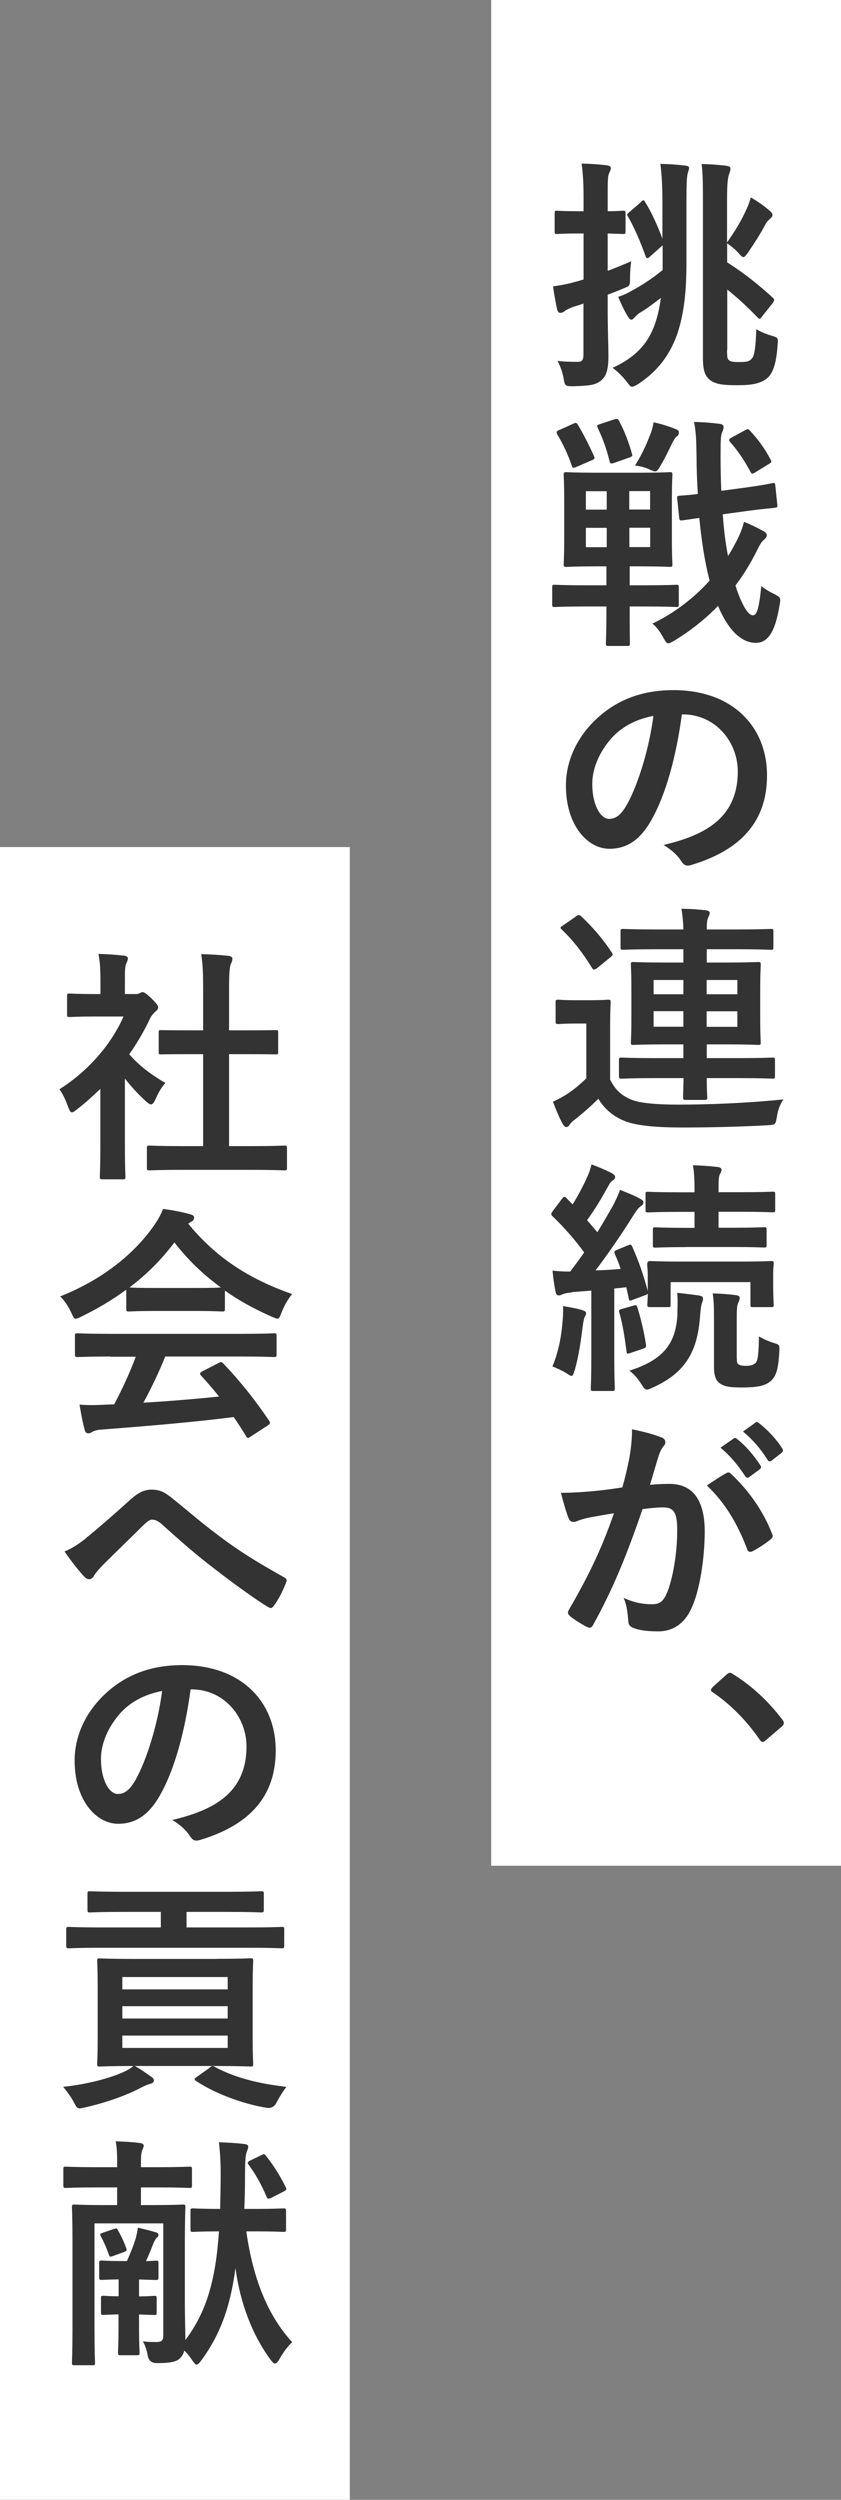
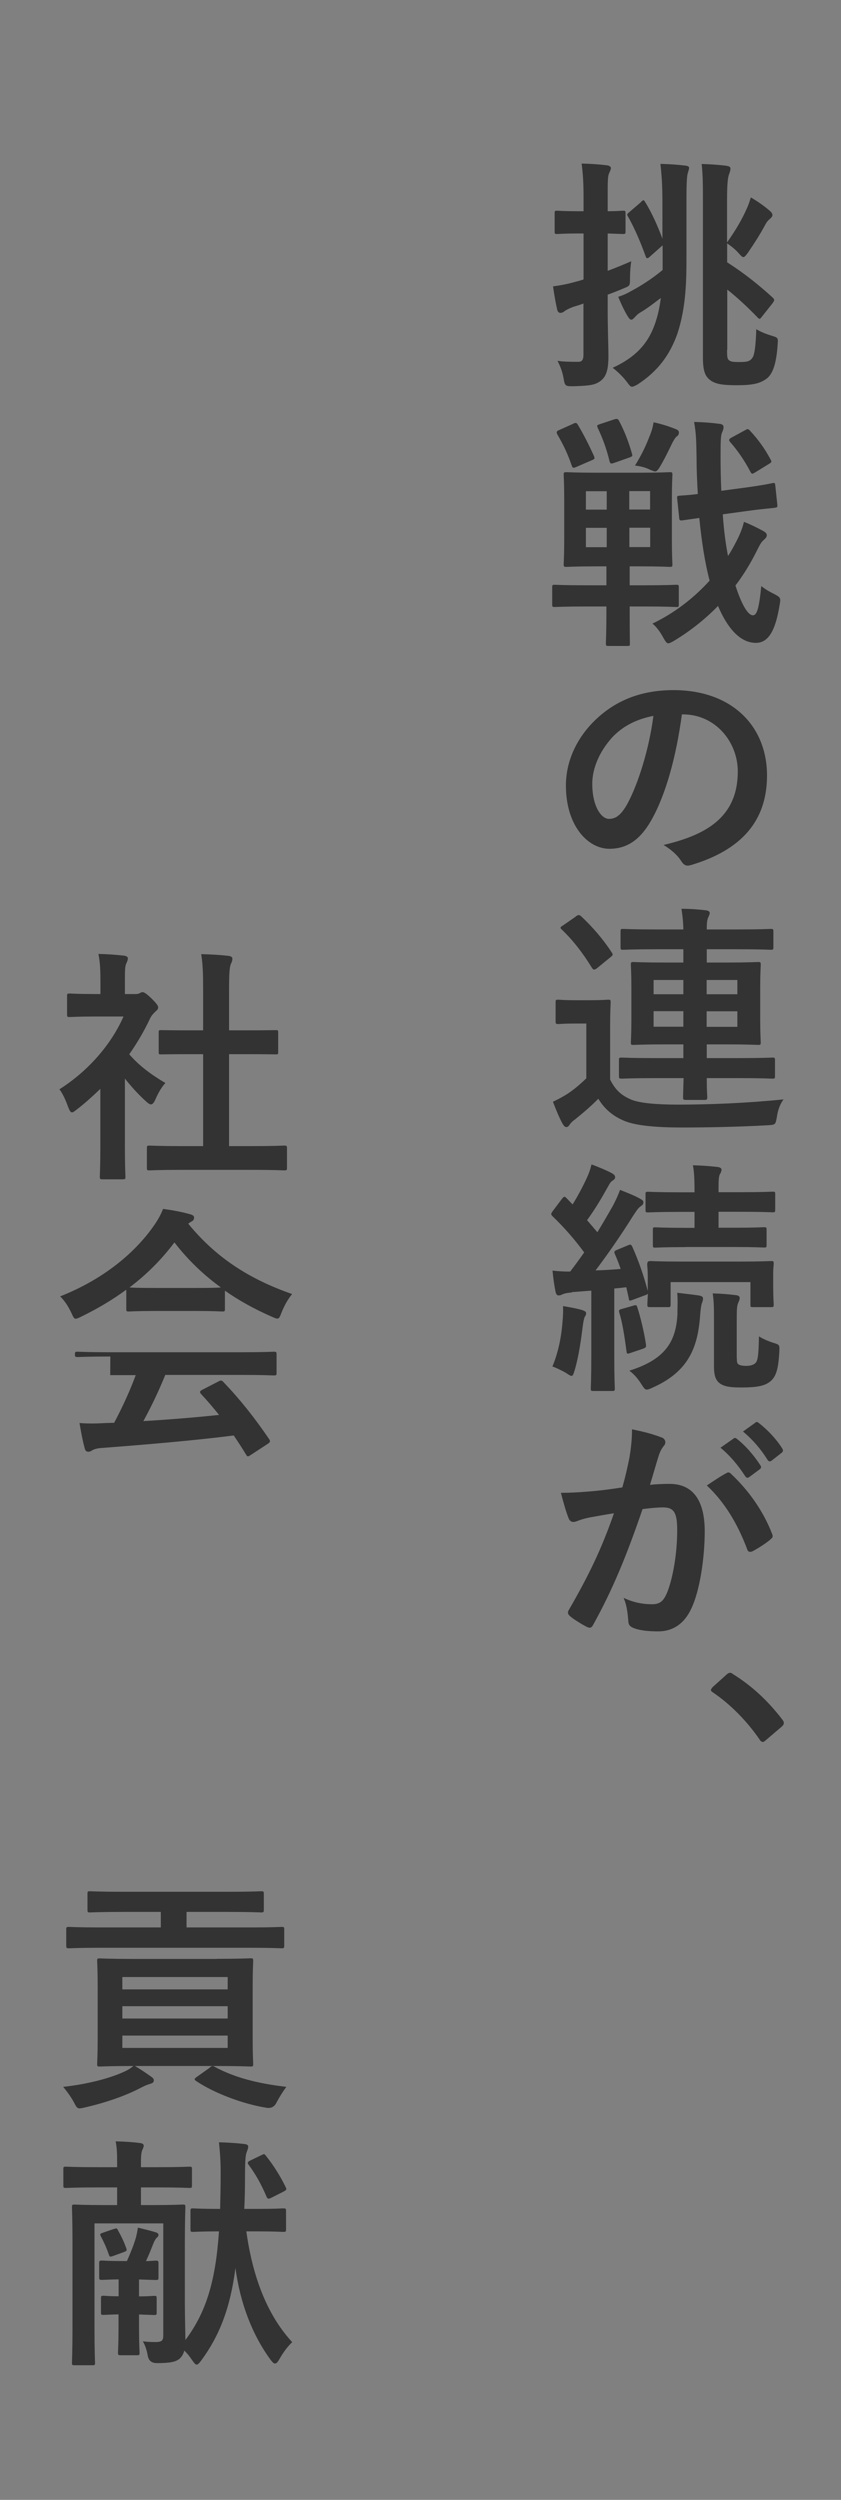
<svg xmlns="http://www.w3.org/2000/svg" viewBox="0 0 79.12 234.91">
  <rect x="0" y="0" width="79.12" height="234.91" fill="#808080" stroke="none" />
-   <path d="m-24.99 71.21h175.32v32.91h-175.32z" fill="#fff" transform="matrix(0 1 -1 0 150.33 24.99)" />
-   <path d="m-61.2 140.8h155.3v32.91h-155.3z" fill="#fff" transform="matrix(0 1 -1 0 173.71 140.8)" />
  <g fill="#333">
    <path d="m57.17 28.87c0 2.22.07 3.47.07 4.62 0 1.27-.21 1.89-.72 2.29-.51.39-.99.46-2.4.51-.92.02-.97.02-1.09-.69-.12-.72-.37-1.29-.58-1.69.53.07.92.09 1.96.09.3 0 .48-.14.48-.65v-4.83c-.35.14-.69.23-.97.32-.42.16-.69.3-.83.42-.12.09-.23.14-.37.14s-.25-.09-.3-.3c-.14-.62-.28-1.39-.39-2.19.67-.09 1.34-.21 2.15-.44.21-.05.44-.12.72-.21v-4.32h-.48c-1.43 0-1.87.05-2.01.05-.21 0-.23-.02-.23-.25v-1.69c0-.23.02-.25.23-.25.14 0 .58.05 2.01.05h.48v-1.2c0-1.48-.05-2.22-.18-3.28.85.02 1.59.07 2.36.16.23.02.39.14.39.25 0 .18-.09.32-.16.49-.14.28-.14.76-.14 2.33v1.25c.92 0 1.29-.05 1.43-.05.23 0 .25.02.25.25v1.69c0 .23-.02.25-.25.25-.14 0-.51-.02-1.43-.05v3.51c.76-.28 1.52-.6 2.22-.9-.07.37-.12 1.06-.12 1.64 0 .62-.02.67-.46.85-.49.21-1.06.44-1.64.65zm3.14-9.91c.23-.19.25-.19.37 0 .65 1.04 1.2 2.29 1.64 3.47v-3.33c0-1.5-.05-2.49-.19-3.7.85.02 1.59.07 2.33.16.23.02.37.09.37.21 0 .18-.12.42-.16.65-.05.32-.09.81-.09 2.45v5.78c0 2.7-.21 4.74-.85 6.7-.72 2.03-1.85 3.53-3.72 4.76-.28.16-.44.23-.55.23-.16 0-.25-.14-.46-.42-.44-.58-.95-1.04-1.36-1.36 2.13-.97 3.23-2.22 3.86-3.81.3-.76.53-1.64.67-2.75-.65.49-1.29.99-1.89 1.34-.32.18-.46.37-.58.49-.09.09-.19.21-.3.21s-.21-.09-.32-.28c-.28-.44-.6-1.09-.92-1.87.51-.16.9-.35 1.29-.58.83-.44 1.89-1.11 2.89-1.94v-2.31l-.09.07-1.09.97c-.12.12-.21.16-.28.16s-.09-.05-.14-.18c-.49-1.36-1.04-2.63-1.64-3.7-.14-.21-.14-.25.12-.46l1.11-.95zm8.09 13.9c0 .62.02.83.14.95.18.18.37.21 1.04.21.74 0 .97-.07 1.2-.39.21-.28.32-1.13.37-2.7.39.25.92.46 1.46.62.6.18.6.21.55.81-.12 1.87-.48 2.84-1.09 3.26-.6.42-1.29.58-2.73.58-1.29 0-1.89-.09-2.4-.39-.53-.35-.81-.79-.81-2.19v-14.51c0-1.64 0-2.66-.12-3.7.76.02 1.52.07 2.29.16.28.05.42.09.42.28 0 .21-.09.39-.14.55-.09.25-.18.74-.18 2.38v4c.85-1.2 1.41-2.17 1.87-3.21.14-.3.23-.58.37-1.02.62.37 1.2.76 1.73 1.22.23.18.3.32.3.44s-.09.23-.25.37-.28.25-.46.6c-.46.85-.95 1.62-1.59 2.56-.21.28-.32.42-.44.42s-.23-.14-.46-.39c-.32-.37-.76-.69-1.06-.9v1.78c1.66 1.06 3.03 2.17 4.3 3.33.09.09.12.14.12.21 0 .09-.05.16-.16.32l-.97 1.22c-.12.16-.18.23-.23.23-.07 0-.12-.05-.21-.14-.85-.88-1.8-1.78-2.84-2.61v5.66z" />
    <path d="m55.18 56.99c-2.13 0-2.84.05-2.98.05-.23 0-.25-.02-.25-.25v-1.59c0-.23.02-.25.25-.25.14 0 .85.05 2.98.05h1.87v-1.78h-.95c-1.96 0-2.66.05-2.79.05-.25 0-.28-.02-.28-.25 0-.16.05-.81.05-2.26v-3.9c0-1.46-.05-2.1-.05-2.24 0-.23.02-.25.28-.25.14 0 .83.05 2.79.05h4.11c1.96 0 2.66-.05 2.8-.05.23 0 .25.02.25.25 0 .14-.05.79-.05 2.24v3.9c0 1.46.05 2.13.05 2.26 0 .23-.02.25-.25.25-.14 0-.83-.05-2.8-.05h-.97v1.78h1.39c2.12 0 2.86-.05 3-.05.21 0 .23.02.23.25v1.59c0 .23-.02.25-.23.25-.14 0-.88-.05-3-.05h-1.39v.55c0 1.89.02 2.77.02 2.91 0 .23 0 .25-.23.25h-1.78c-.23 0-.25-.02-.25-.25 0-.14.05-1.02.05-2.91v-.55zm-1.24-17.19c.25-.09.3-.09.44.14.55.92 1.06 1.94 1.5 2.91.09.25.09.28-.25.42l-1.39.6c-.32.14-.37.12-.46-.14-.35-1.04-.79-1.96-1.36-2.93-.09-.21-.07-.28.19-.39l1.34-.6zm3.14 8.09v-1.73h-1.96v1.73zm0 3.53v-1.82h-1.96v1.82zm.71-12.01c.28-.09.35-.05.46.16.46.85.9 1.96 1.2 3.05.07.23.07.25-.23.37l-1.39.49c-.35.12-.42.12-.49-.16-.28-1.16-.65-2.15-1.11-3.12-.09-.23-.07-.25.23-.35l1.32-.44zm1.41 6.74v1.73h1.96v-1.73zm1.97 3.44h-1.96v1.82h1.96zm-.03-8.66c.14-.35.25-.67.35-1.25.79.18 1.41.37 2.1.65.18.07.28.16.28.3 0 .19-.07.3-.21.39-.16.12-.32.44-.42.62-.3.62-.74 1.55-1.25 2.38-.14.18-.21.28-.35.28-.12 0-.25-.07-.49-.16-.44-.23-.99-.35-1.41-.39.69-1.11 1.11-2.06 1.39-2.82zm6.86 7.42c.09 1.36.25 2.66.49 3.9.28-.42.51-.85.74-1.29.32-.6.6-1.25.76-1.92.65.25 1.34.6 1.8.85.25.14.35.25.35.42s-.16.32-.32.46c-.19.16-.35.44-.62.99-.6 1.2-1.27 2.29-2.01 3.26.58 1.8 1.18 2.8 1.64 2.8.37 0 .58-.6.79-2.75.3.25.72.51 1.2.74.65.35.65.37.51 1.13-.39 2.36-1.06 3.47-2.22 3.47-1.5 0-2.7-1.43-3.56-3.47-1.25 1.29-2.66 2.38-4.11 3.26-.28.16-.44.25-.58.25s-.25-.16-.46-.53c-.32-.6-.67-1.04-1.02-1.32 1.99-.95 3.83-2.33 5.38-4.04-.44-1.66-.76-3.72-.97-5.89l-1.59.23c-.23.02-.28 0-.3-.21l-.19-1.83c-.02-.23-.02-.25.21-.28.19-.02.62-.02 1.73-.16-.07-1.18-.12-2.33-.12-3.51-.02-1.52-.05-2.26-.23-3.26.85.02 1.57.07 2.4.18.25.02.37.14.37.28 0 .21-.05.32-.12.49-.14.28-.16.72-.16 2.26 0 1.09.02 2.17.07 3.26l2.1-.28c1.85-.25 2.47-.39 2.7-.44.25-.05.25 0 .28.23l.19 1.8c.02.21 0 .25-.21.28-.25.05-.9.07-2.73.32l-2.19.3zm2.11-7.93c.21-.12.25-.14.42.02.76.81 1.41 1.69 1.96 2.73.14.23.09.28-.14.42l-1.32.81c-.3.18-.32.14-.46-.12-.51-.97-1.18-1.96-1.87-2.73-.16-.19-.14-.3.14-.44z" />
    <path d="m64.15 67.14c-.53 3.93-1.5 7.53-2.89 9.96-.99 1.73-2.19 2.66-3.93 2.66-2.03 0-4.09-2.17-4.09-5.94 0-2.22.95-4.34 2.61-6.01 1.94-1.94 4.39-2.96 7.51-2.96 5.54 0 8.8 3.42 8.8 8.02 0 4.3-2.43 7-7.12 8.41-.48.14-.69.05-.99-.42-.25-.39-.74-.92-1.62-1.46 3.9-.92 6.98-2.54 6.98-6.91 0-2.75-2.08-5.36-5.17-5.36h-.09zm-6.63 2.24c-1.11 1.25-1.8 2.8-1.8 4.27 0 2.13.85 3.3 1.57 3.3.6 0 1.11-.3 1.73-1.41 1.02-1.87 2.06-5.2 2.45-8.27-1.62.32-2.91.97-3.95 2.1z" />
    <path d="m57.4 101.45c.51.99 1.04 1.48 2.01 1.89.79.32 2.36.46 4.37.46 2.98 0 6.49-.14 9.93-.49-.32.44-.53.99-.62 1.64-.14.74-.12.74-.85.79-2.98.16-5.75.21-8.09.21s-4.3-.16-5.41-.62c-1.06-.44-1.87-1.11-2.45-2.08-.72.72-1.36 1.27-2.19 1.94-.23.16-.39.32-.51.49-.07.12-.16.23-.32.23-.14 0-.25-.16-.35-.32-.32-.6-.58-1.22-.9-2.06.58-.28.92-.46 1.36-.74.6-.39 1.2-.9 1.78-1.46v-5.15h-.97c-1.2 0-1.52.05-1.64.05-.25 0-.28-.02-.28-.28v-1.76c0-.23.02-.25.28-.25.12 0 .44.05 1.64.05h1.32c1.2 0 1.57-.05 1.69-.05.23 0 .25.02.25.25 0 .14-.05.81-.05 2.24v5.01zm-3.23-15.34c.25-.16.32-.16.49-.02 1.06.99 2.06 2.13 2.91 3.44.12.18.09.23-.14.42l-1.25 1.02c-.12.09-.21.14-.28.14s-.14-.05-.21-.16c-.85-1.39-1.78-2.59-2.84-3.6-.18-.16-.16-.23.12-.39l1.2-.83zm7.51 15.2c-2.24 0-3.03.05-3.17.05-.25 0-.28-.02-.28-.25v-1.48c0-.23.02-.25.28-.25.14 0 .92.05 3.17.05h2.61v-1.29h-1.66c-2.13 0-2.89.05-3.05.05-.21 0-.23-.02-.23-.25 0-.14.05-.72.05-2.08v-3.1c0-1.36-.05-1.94-.05-2.08 0-.25.02-.28.23-.28.16 0 .92.05 3.05.05h1.66v-1.25h-2.52c-2.24 0-3 .05-3.14.05-.23 0-.25-.02-.25-.25v-1.46c0-.23.02-.25.25-.25.14 0 .9.05 3.14.05h2.52c-.02-.83-.09-1.36-.18-1.94.85 0 1.5.05 2.29.14.23.02.37.12.37.25 0 .12-.07.25-.14.42-.12.25-.14.62-.14 1.13h2.86c2.24 0 3.03-.05 3.16-.05.23 0 .25.02.25.25v1.46c0 .23-.02.25-.25.25-.14 0-.92-.05-3.16-.05h-2.86v1.25h1.8c2.13 0 2.86-.05 3.03-.05.23 0 .25.02.25.28 0 .14-.05.72-.05 2.08v3.1c0 1.36.05 1.94.05 2.08 0 .23-.02.25-.25.25-.16 0-.9-.05-3.03-.05h-1.8v1.29h2.98c2.26 0 3.05-.05 3.19-.05.23 0 .25.02.25.25v1.48c0 .23-.02.25-.25.25-.14 0-.92-.05-3.19-.05h-2.98c0 1.2.05 1.69.05 1.8 0 .21-.05.25-.25.25h-1.78c-.21 0-.25-.05-.25-.25 0-.12.02-.6.05-1.8h-2.61zm2.61-7.88v-1.34h-2.8v1.34zm0 3.05v-1.46h-2.8v1.46zm2.19-4.39v1.34h2.89v-1.34zm2.89 2.94h-2.89v1.46h2.89z" />
    <path d="m53.77 121.46c-.39.02-.69.09-.88.18-.14.07-.21.09-.35.09-.16 0-.23-.14-.28-.37-.12-.6-.21-1.22-.28-1.96.62.07 1.11.09 1.66.09.46-.6.9-1.2 1.32-1.8-.88-1.2-1.89-2.36-2.98-3.4-.09-.09-.12-.16-.12-.21 0-.09.07-.16.16-.3l.85-1.13c.19-.23.25-.25.42-.07l.58.6c.49-.79.97-1.69 1.36-2.54.21-.46.3-.76.42-1.22.67.25 1.36.53 1.92.83.21.12.3.23.3.37s-.09.23-.21.3c-.19.12-.28.25-.44.55-.67 1.2-1.22 2.13-1.99 3.19l.97 1.13c.51-.83.99-1.66 1.48-2.52.25-.49.46-.92.65-1.46.62.25 1.36.53 1.92.85.21.12.28.18.28.32 0 .16-.07.25-.25.37-.23.16-.37.37-.72.9-1.2 1.92-2.45 3.7-3.53 5.13.76-.02 1.55-.07 2.36-.14-.16-.49-.35-.95-.55-1.41-.09-.21-.05-.28.23-.39l1.06-.44c.16-.07.25-.07.35.14.62 1.39 1.09 2.75 1.46 4.18v-1.39c0-.62-.05-.95-.05-1.06 0-.23.02-.37.28-.37.14 0 .88.05 2.98.05h5.36c2.12 0 2.86-.05 3.03-.05.23 0 .25.02.25.25 0 .14-.05.44-.05.92v.81c0 1.69.05 1.96.05 2.1 0 .23-.02.25-.25.25h-1.69c-.25 0-.25-.02-.25-.25v-2.1h-7.51v2.1c0 .23-.02.25-.25.25h-1.66c-.25 0-.28-.02-.28-.25 0-.12.02-.3.05-1.02-.05.07-.14.12-.28.16l-1.13.42c-.32.12-.37.12-.39-.16l-.23-1.02c-.39.05-.76.09-1.13.12v6.35c0 2.13.05 2.91.05 3.03 0 .23-.02.25-.25.25h-1.76c-.23 0-.25-.02-.25-.25 0-.14.05-.9.05-3.03v-6.15l-1.83.14zm-.85 2.75c.05-.51.07-.92.05-1.48.69.12 1.32.23 1.78.37.28.09.39.18.39.28 0 .14-.02.21-.12.35-.07.12-.14.46-.19.85-.16 1.27-.37 2.84-.76 4.16-.12.37-.16.55-.3.55-.12 0-.28-.12-.53-.28-.3-.18-.97-.51-1.27-.6.51-1.22.83-2.63.95-4.2zm6.65-1.52c.28-.07.32-.07.39.16.28.85.65 2.38.81 3.47.02.23.05.3-.28.42l-1.16.39c-.32.12-.37.09-.39-.16-.19-1.43-.39-2.7-.67-3.6-.07-.23-.05-.3.23-.37l1.06-.3zm4.16.71c0-.6.05-1.2-.02-1.92.72.09 1.39.16 2.01.25.28.05.42.12.42.28 0 .18-.05.32-.12.49-.05.16-.12.58-.16 1.2-.23 3.05-1.18 5.24-4.48 6.7-.25.12-.42.18-.53.18-.19 0-.28-.16-.51-.51-.32-.51-.67-.92-1.13-1.27 3.56-1.11 4.41-2.91 4.53-5.41zm.76-6.21c-2.03 0-2.7.05-2.84.05-.21 0-.23-.02-.23-.25v-1.41c0-.23.02-.25.23-.25.14 0 .81.05 2.84.05h.85v-1.5h-1.36c-2.15 0-2.86.05-3 .05-.23 0-.25-.02-.25-.25v-1.46c0-.21.02-.23.25-.23.14 0 .85.05 3 .05h1.36v-.16c0-1.11-.05-1.94-.16-2.38.85.02 1.52.07 2.33.16.23.02.37.14.37.23 0 .18-.07.32-.16.46-.09.21-.12.46-.12 1.29v.39h2.08c2.13 0 2.86-.05 3-.05.23 0 .25.02.25.23v1.46c0 .23-.02.25-.25.25-.14 0-.88-.05-3-.05h-2.08v1.5h1.43c2.01 0 2.7-.05 2.84-.05.23 0 .25.02.25.25v1.41c0 .23-.02.25-.25.25-.14 0-.83-.05-2.84-.05h-4.55zm4.83 10.42c0 .35.02.51.16.6s.35.14.74.14c.46 0 .76-.14.9-.32.18-.25.25-.76.28-2.45.37.23.9.46 1.34.6.62.18.6.21.58.81-.09 1.71-.32 2.33-.79 2.77-.49.42-1.11.62-2.75.62-.95 0-1.5-.05-1.96-.32-.42-.25-.65-.67-.65-1.64v-4.55c0-1.04-.02-1.69-.12-2.33.76.02 1.41.07 2.15.16.25.02.39.12.39.25 0 .21-.07.3-.16.53-.09.25-.12.44-.12 1.73v3.4z" />
    <path d="m59.23 136.87c.12-.69.23-1.59.23-2.56 1.2.25 1.85.42 2.77.76.37.12.49.53.21.81-.23.3-.35.55-.46.88-.3.95-.53 1.8-.83 2.77.62-.07 1.32-.09 1.85-.09 2.15 0 3.3 1.5 3.3 4.46 0 2.49-.46 5.57-1.25 7.23-.67 1.48-1.78 2.17-3.12 2.17-1.11 0-1.89-.12-2.4-.35-.28-.12-.42-.3-.42-.65-.07-.74-.12-1.39-.44-2.15 1.04.49 1.94.6 2.66.6.76 0 1.11-.28 1.48-1.22.49-1.29.9-3.49.9-5.75 0-1.62-.3-2.13-1.32-2.13-.55 0-1.27.07-1.94.16-1.52 4.44-2.84 7.62-4.64 10.86-.14.3-.32.35-.6.21-.42-.21-1.32-.76-1.59-1.02-.21-.18-.25-.37-.09-.6 1.85-3.21 3.05-5.66 4.23-9.06-.9.14-1.64.28-2.26.39-.6.12-.97.25-1.27.37-.32.12-.6.07-.74-.3-.21-.53-.46-1.36-.72-2.38 1.02 0 2.03-.07 3.05-.16.97-.09 1.83-.21 2.73-.35.37-1.32.53-2.13.69-2.91zm9.14 1.54c.16-.09.28-.05.44.12 1.57 1.48 2.98 3.4 3.83 5.61.09.21.07.32-.09.46-.39.37-1.27.92-1.73 1.16-.23.12-.46.09-.53-.19-.92-2.43-2.12-4.41-3.79-5.98.58-.39 1.25-.85 1.87-1.18zm.63-3.23c.12-.09.21-.07.35.05.72.55 1.55 1.48 2.19 2.47.09.14.09.25-.07.37l-.97.72c-.16.12-.28.09-.39-.07-.69-1.06-1.43-1.94-2.33-2.68l1.22-.85zm2.05-1.5c.14-.09.21-.07.35.05.85.65 1.69 1.57 2.19 2.38.09.14.12.28-.07.42l-.92.72c-.19.14-.3.07-.39-.07-.62-.99-1.36-1.87-2.31-2.66l1.16-.83z" />
    <path d="m68.33 157.38c.16-.16.28-.19.35-.19s.16.02.3.14c1.71 1.06 3.23 2.45 4.6 4.23.14.18.16.25.16.35 0 .12-.05.21-.23.37l-1.41 1.2c-.16.14-.25.21-.32.21-.12 0-.21-.05-.32-.23-1.22-1.78-2.8-3.35-4.37-4.41-.14-.09-.21-.16-.21-.23s.05-.14.16-.28z" />
    <path d="m9.45 102.31c-.72.69-1.43 1.34-2.19 1.92-.23.18-.37.3-.49.3-.14 0-.23-.18-.37-.53-.23-.65-.51-1.25-.81-1.64 2.7-1.71 4.87-4.2 6.03-6.84h-2.61c-1.76 0-2.31.05-2.45.05-.23 0-.25-.02-.25-.25v-1.71c0-.23.02-.25.25-.25.14 0 .69.05 2.45.05h.44v-.95c0-1.22-.02-1.96-.19-2.82.88.02 1.57.07 2.4.16.23.02.37.14.37.23 0 .21-.07.32-.14.49-.14.28-.14.67-.14 1.85v1.04h.97c.21 0 .32-.02.44-.09.09-.05.18-.09.25-.09.14 0 .37.14.85.6.44.44.62.67.62.83 0 .12-.05.23-.23.37-.21.21-.35.32-.53.67-.55 1.18-1.22 2.31-1.96 3.37.9 1.04 1.99 1.87 3.4 2.7-.35.37-.67.92-.92 1.5-.16.35-.28.51-.44.51-.12 0-.25-.09-.46-.28-.74-.67-1.41-1.41-1.99-2.15v6.49c0 1.71.05 2.61.05 2.73 0 .23-.02.25-.28.25h-1.85c-.25 0-.28-.02-.28-.25 0-.14.05-1.02.05-2.73v-5.52zm7.72 7.62c-2.19 0-2.96.05-3.1.05-.23 0-.25-.02-.25-.25v-1.83c0-.23.02-.25.25-.25.14 0 .9.05 3.1.05h1.94v-8.64h-1.04c-2.06 0-2.77.02-2.91.02-.21 0-.23 0-.23-.23v-1.82c0-.23.02-.23.23-.23.14 0 .85.02 2.91.02h1.04v-3.67c0-1.64-.02-2.43-.18-3.49.88.02 1.76.07 2.56.16.21.02.37.12.37.23 0 .18-.02.3-.12.49-.14.28-.19.85-.19 2.54v3.74h1.46c2.06 0 2.77-.02 2.91-.02.23 0 .25 0 .25.23v1.82c0 .23-.02.23-.25.23-.14 0-.85-.02-2.91-.02h-1.46v8.64h2.1c2.19 0 2.93-.05 3.07-.05.25 0 .28.02.28.25v1.83c0 .23-.02.25-.28.25-.14 0-.88-.05-3.07-.05h-6.49z" />
-     <path d="m11.85 121.21c-1.29.95-2.7 1.78-4.18 2.5-.28.14-.44.21-.55.21-.16 0-.23-.16-.42-.58-.28-.58-.6-1.09-1.04-1.52 4.02-1.59 7.02-4.04 8.87-6.72.39-.58.6-.97.81-1.5.9.12 1.76.28 2.5.49.28.07.42.16.42.32 0 .14-.05.28-.23.37-.14.07-.23.14-.32.21 2.61 3.19 5.73 5.2 9.77 6.61-.44.55-.74 1.11-.99 1.73-.16.42-.23.58-.39.58-.12 0-.28-.07-.53-.18-1.57-.69-3.07-1.5-4.41-2.45v1.71c0 .23-.02.25-.25.25-.14 0-.76-.05-2.61-.05h-3.56c-1.85 0-2.47.05-2.61.05-.23 0-.25-.02-.25-.25v-1.76zm-1.47 6.26c-2.17 0-2.91.05-3.05.05-.25 0-.28-.02-.28-.25v-1.73c0-.23.02-.25.28-.25.14 0 .88.05 3.05.05h12.31c2.17 0 2.91-.05 3.05-.05.25 0 .28.02.28.25v1.73c0 .23-.02.25-.28.25-.14 0-.88-.05-3.05-.05h-7.14c-.58 1.43-1.27 2.89-2.06 4.34 2.4-.14 4.92-.35 7.12-.58-.53-.65-1.06-1.29-1.69-1.96-.16-.18-.14-.28.14-.42l1.48-.76c.25-.14.32-.12.48.05 1.57 1.64 2.89 3.3 4.3 5.36.12.19.12.28-.12.44l-1.59 1.04c-.14.09-.21.14-.28.14s-.12-.05-.18-.16c-.39-.65-.79-1.25-1.16-1.8-3.83.49-8.55.88-12.48 1.18-.37.02-.67.12-.83.21-.12.09-.23.14-.39.14s-.28-.12-.32-.32c-.21-.76-.35-1.57-.49-2.38.85.07 1.62.05 2.52 0 .23 0 .49-.02.74-.02.83-1.57 1.5-3.05 2.03-4.48h-2.4zm7.9-6.44c1.55 0 2.24-.02 2.5-.05-1.66-1.2-3.12-2.61-4.37-4.23-1.22 1.62-2.63 3.03-4.23 4.23.21.02.85.05 2.54.05z" />
-     <path d="m8.09 144.53c.76-.6 2.43-2.03 4.14-3.58.76-.69 1.34-.97 2.01-.97.79 0 1.22.21 2.01.85 1.73 1.39 2.73 2.31 4.99 3.97 2.06 1.48 3.65 2.38 5.45 3.4.23.09.35.28.23.49-.25.69-.69 1.57-1.13 2.17-.21.3-.32.3-.62.12-1.11-.65-3.63-2.5-4.99-3.56-1.66-1.25-3.33-2.73-4.85-4.09-.44-.42-.74-.53-1.02-.53-.25 0-.48.21-.79.49-1.13 1.13-2.8 2.73-3.88 3.81-.46.49-.65.72-.83 1.02-.21.37-.58.35-.85.07-.48-.49-1.34-1.59-1.89-2.4.69-.28 1.27-.65 2.03-1.25z" />
-     <path d="m17.93 158.76c-.53 3.93-1.5 7.53-2.89 9.96-.99 1.73-2.19 2.66-3.93 2.66-2.03 0-4.09-2.17-4.09-5.94 0-2.22.95-4.34 2.61-6.01 1.94-1.94 4.39-2.96 7.51-2.96 5.54 0 8.8 3.42 8.8 8.02 0 4.3-2.43 7-7.12 8.41-.48.14-.69.05-.99-.42-.25-.39-.74-.92-1.62-1.46 3.9-.92 6.98-2.54 6.98-6.91 0-2.75-2.08-5.36-5.17-5.36h-.09zm-6.63 2.25c-1.11 1.25-1.8 2.8-1.8 4.27 0 2.13.85 3.3 1.57 3.3.6 0 1.11-.3 1.73-1.41 1.02-1.87 2.06-5.2 2.45-8.27-1.62.32-2.91.97-3.95 2.1z" />
+     <path d="m11.85 121.21c-1.29.95-2.7 1.78-4.18 2.5-.28.14-.44.21-.55.21-.16 0-.23-.16-.42-.58-.28-.58-.6-1.09-1.04-1.52 4.02-1.59 7.02-4.04 8.87-6.72.39-.58.6-.97.81-1.5.9.12 1.76.28 2.5.49.28.07.42.16.42.32 0 .14-.05.28-.23.37-.14.07-.23.14-.32.21 2.61 3.19 5.73 5.2 9.77 6.61-.44.55-.74 1.11-.99 1.73-.16.42-.23.58-.39.58-.12 0-.28-.07-.53-.18-1.57-.69-3.07-1.5-4.41-2.45v1.71c0 .23-.02.25-.25.25-.14 0-.76-.05-2.61-.05h-3.56c-1.85 0-2.47.05-2.61.05-.23 0-.25-.02-.25-.25v-1.76zm-1.47 6.26c-2.17 0-2.91.05-3.05.05-.25 0-.28-.02-.28-.25c0-.23.02-.25.28-.25.14 0 .88.05 3.05.05h12.31c2.17 0 2.91-.05 3.05-.05.25 0 .28.02.28.25v1.73c0 .23-.02.25-.28.25-.14 0-.88-.05-3.05-.05h-7.14c-.58 1.43-1.27 2.89-2.06 4.34 2.4-.14 4.92-.35 7.12-.58-.53-.65-1.06-1.29-1.69-1.96-.16-.18-.14-.28.14-.42l1.48-.76c.25-.14.32-.12.48.05 1.57 1.64 2.89 3.3 4.3 5.36.12.19.12.28-.12.44l-1.59 1.04c-.14.09-.21.14-.28.14s-.12-.05-.18-.16c-.39-.65-.79-1.25-1.16-1.8-3.83.49-8.55.88-12.48 1.18-.37.02-.67.12-.83.21-.12.09-.23.14-.39.14s-.28-.12-.32-.32c-.21-.76-.35-1.57-.49-2.38.85.07 1.62.05 2.52 0 .23 0 .49-.02.74-.02.83-1.57 1.5-3.05 2.03-4.48h-2.4zm7.9-6.44c1.55 0 2.24-.02 2.5-.05-1.66-1.2-3.12-2.61-4.37-4.23-1.22 1.62-2.63 3.03-4.23 4.23.21.02.85.05 2.54.05z" />
    <path d="m20.38 184.07c2.24 0 3.03-.05 3.19-.05.23 0 .25.02.25.25 0 .14-.05.83-.05 2.43v4.81c0 1.64.05 2.29.05 2.43 0 .23-.02.25-.25.25-.16 0-.95-.05-3.19-.05h-7.69c.55.32.99.62 1.48.97.25.16.3.25.3.39s-.07.25-.35.32c-.25.07-.51.18-.88.37-1.27.67-3.12 1.36-5.27 1.85-.69.16-.69.14-1.04-.53-.25-.46-.67-1.04-.99-1.41 2.17-.23 4.37-.79 5.71-1.41.32-.14.6-.3.9-.55-2.22 0-3 .05-3.16.05-.23 0-.25-.02-.25-.25 0-.14.05-.79.05-2.4v-4.83c0-1.59-.05-2.26-.05-2.43 0-.23.02-.25.25-.25.16 0 .97.05 3.21.05h7.79zm-8.73-4.41c-2.24 0-3.05.05-3.19.05-.21 0-.23-.02-.23-.28v-1.46c0-.23.02-.25.23-.25.14 0 .95.05 3.19.05h9.73c2.26 0 3.07-.05 3.19-.05.23 0 .25.02.25.25v1.46c0 .25-.02.28-.25.28-.12 0-.92-.05-3.19-.05h-3.83v1.46h6.03c2.06 0 2.77-.05 2.91-.05.23 0 .25.02.25.25v1.48c0 .25-.02.28-.25.28-.14 0-.85-.05-2.91-.05h-14.18c-2.06 0-2.75.05-2.89.05-.25 0-.28-.02-.28-.28v-1.48c0-.23.02-.25.28-.25.14 0 .83.05 2.89.05h5.73v-1.46h-3.47zm-.14 6.12v1.16h9.91v-1.16zm9.91 3.9v-1.16h-9.91v1.16zm0 1.6h-9.91v1.16h9.91zm-1.71 3.02c.21-.16.28-.21.51-.07 1.8.97 3.95 1.55 6.72 1.87-.28.37-.62.9-.92 1.46q-.28.6-.92.51c-2.22-.35-4.92-1.36-6.65-2.52-.21-.14-.18-.21.07-.39l1.2-.85z" />
    <path d="m23.17 209.65c.65 4.69 2.15 8.09 4.32 10.44-.46.44-.85.97-1.2 1.59-.16.28-.28.42-.42.42-.12 0-.23-.12-.39-.32-1.76-2.38-2.89-5.38-3.33-8.66-.48 3.77-1.52 6.4-3.23 8.71-.19.25-.3.37-.42.37s-.23-.14-.44-.44c-.23-.35-.46-.62-.72-.88-.09.32-.21.55-.44.76-.35.3-.88.42-2.15.42q-.72 0-.85-.69c-.09-.55-.25-.99-.46-1.36.37.05.67.07 1.2.07.58 0 .72-.14.72-.62v-10.53h-6.47v9.96c0 2.01.05 3 .05 3.14 0 .21-.02.23-.23.23h-1.69c-.23 0-.25-.02-.25-.23 0-.16.05-1.11.05-3.23v-8.16c0-2.1-.05-3.07-.05-3.23 0-.23.02-.25.25-.25.14 0 .83.05 2.84.05h1.16v-1.66h-1.83c-2.13 0-2.84.05-2.98.05-.23 0-.25-.02-.25-.25v-1.5c0-.23.02-.25.25-.25.14 0 .85.05 2.98.05h1.83v-.12c0-1.02 0-1.62-.14-2.31.83.02 1.62.07 2.29.16.23.02.35.12.35.23 0 .14-.05.25-.14.44-.07.18-.12.44-.12 1.11v.49h1.57c2.13 0 2.86-.05 3-.05.21 0 .23.02.23.25v1.5c0 .23-.02.25-.23.25-.14 0-.88-.05-3-.05h-1.57v1.66h1.09c2.01 0 2.7-.05 2.84-.05.23 0 .25.02.25.25 0 .14-.05 1.25-.05 3.42v5.5c0 1.34.05 2.84.05 3.56 1.92-2.56 2.84-5.45 3.16-10.21-1.71 0-2.29.05-2.43.05-.23 0-.25-.02-.25-.25v-1.71c0-.23.02-.25.25-.25.14 0 .74.05 2.54.05.02-1.02.05-2.13.05-3.33 0-1.11-.05-1.83-.16-2.93.81.02 1.64.07 2.38.16.25.02.37.12.37.23 0 .21-.07.32-.14.53-.09.23-.16.6-.16 2.24 0 1.13-.02 2.15-.07 3.1h1.13c1.8 0 2.38-.05 2.52-.05.25 0 .28.02.28.25v1.71c0 .23-.02.25-.28.25-.14 0-.72-.05-2.52-.05h-.95zm-12.01 7.83c-.9.02-1.29.05-1.41.05-.23 0-.25-.02-.25-.23v-1.32c0-.23.02-.25.25-.25.12 0 .51.05 1.41.05v-1.59c-1.04.02-1.43.05-1.55.05-.25 0-.28-.02-.28-.25v-1.29c0-.25.02-.28.28-.28.14 0 .58.05 1.85.05h.48c.37-.83.65-1.52.85-2.22.07-.28.14-.58.18-.92.51.12 1.25.3 1.69.44.16.05.25.14.25.23 0 .12-.05.18-.16.28-.09.07-.18.23-.28.44-.25.62-.44 1.13-.74 1.76.55-.02.81-.05.9-.05.25 0 .28.02.28.28v1.29c0 .23-.02.25-.28.25-.14 0-.53-.02-1.55-.05v1.59c.9 0 1.27-.05 1.41-.05.23 0 .25.02.25.25v1.32c0 .21-.02.23-.25.23-.14 0-.51-.02-1.41-.05v1.27c0 1.48.05 2.17.05 2.31 0 .23-.02.25-.25.25h-1.5c-.25 0-.28-.02-.28-.25 0-.16.05-.83.05-2.31v-1.27zm-.44-8.02c.25-.09.28-.09.39.14.25.44.53.99.76 1.64.09.23.07.28-.23.39l-1.02.37c-.28.09-.3.09-.39-.16-.23-.67-.46-1.16-.74-1.69-.12-.23-.07-.25.21-.35l1.02-.35zm13.86-6.93c.25-.14.28-.16.44.05.72.9 1.34 1.89 1.85 2.93.12.23.09.28-.21.44l-1.15.58c-.28.14-.35.09-.44-.12-.49-1.16-1.04-2.13-1.66-2.96-.16-.21-.14-.3.16-.44l1.02-.49z" />
  </g>
</svg>